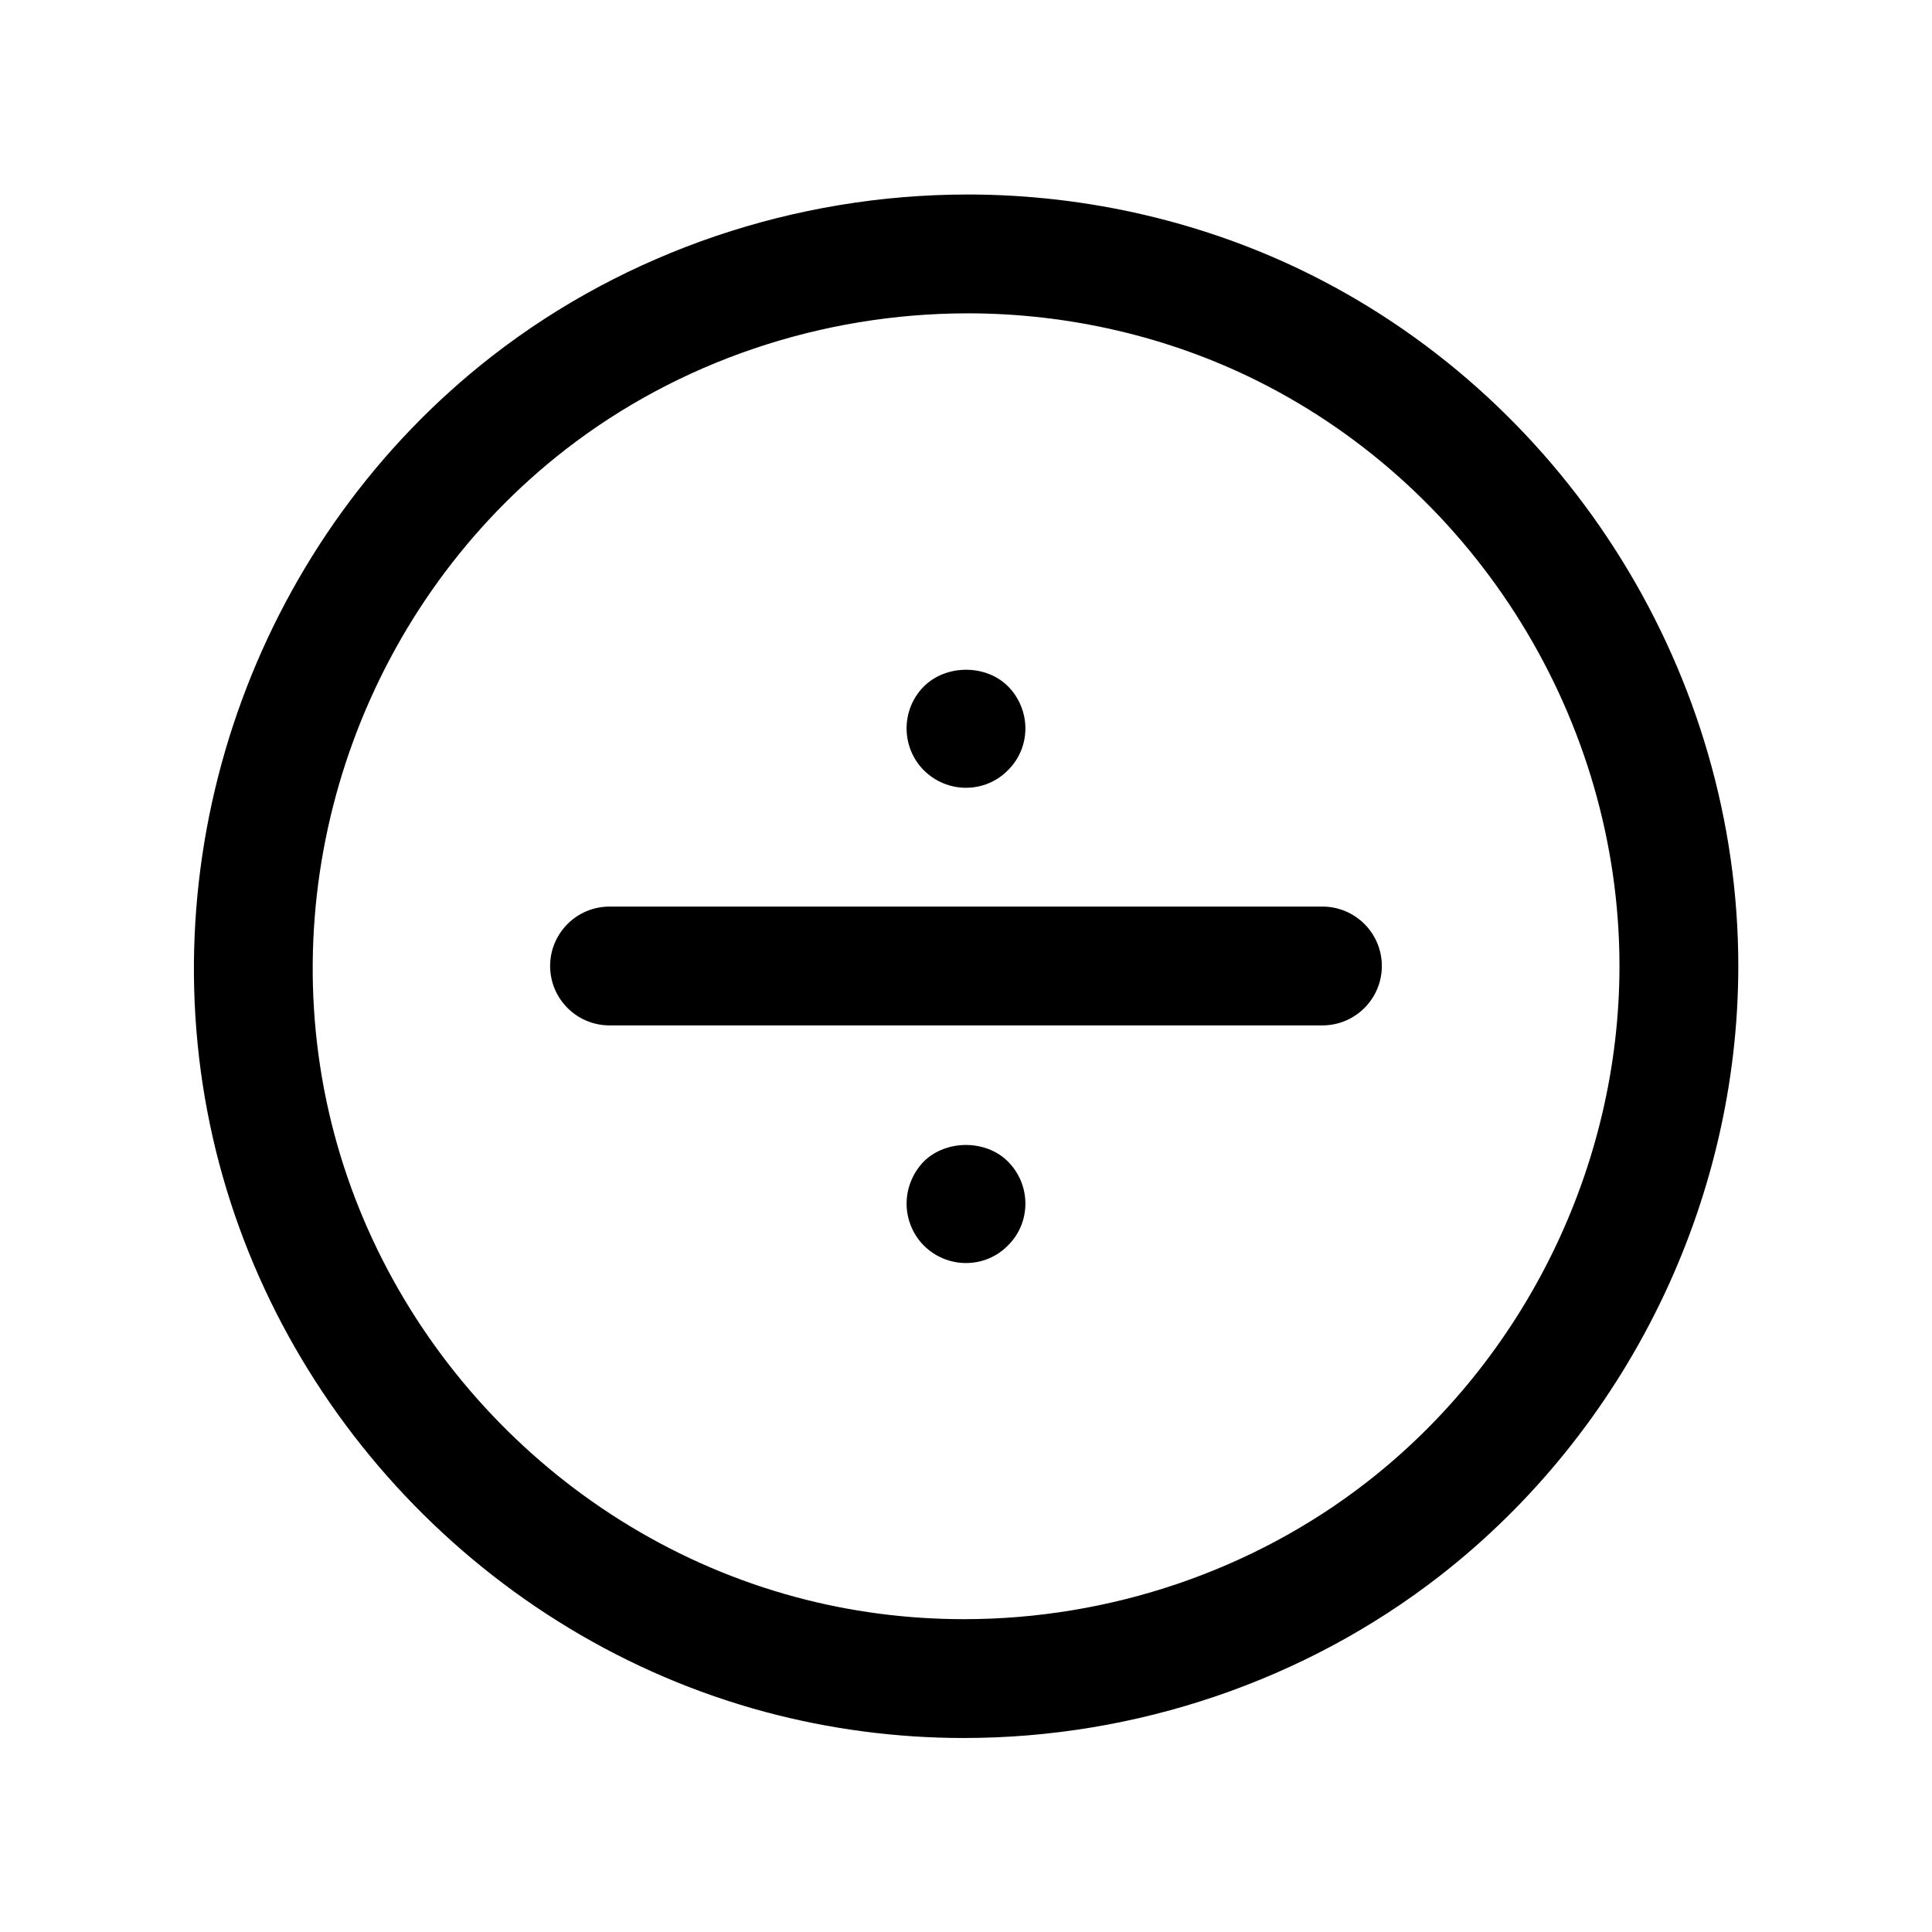
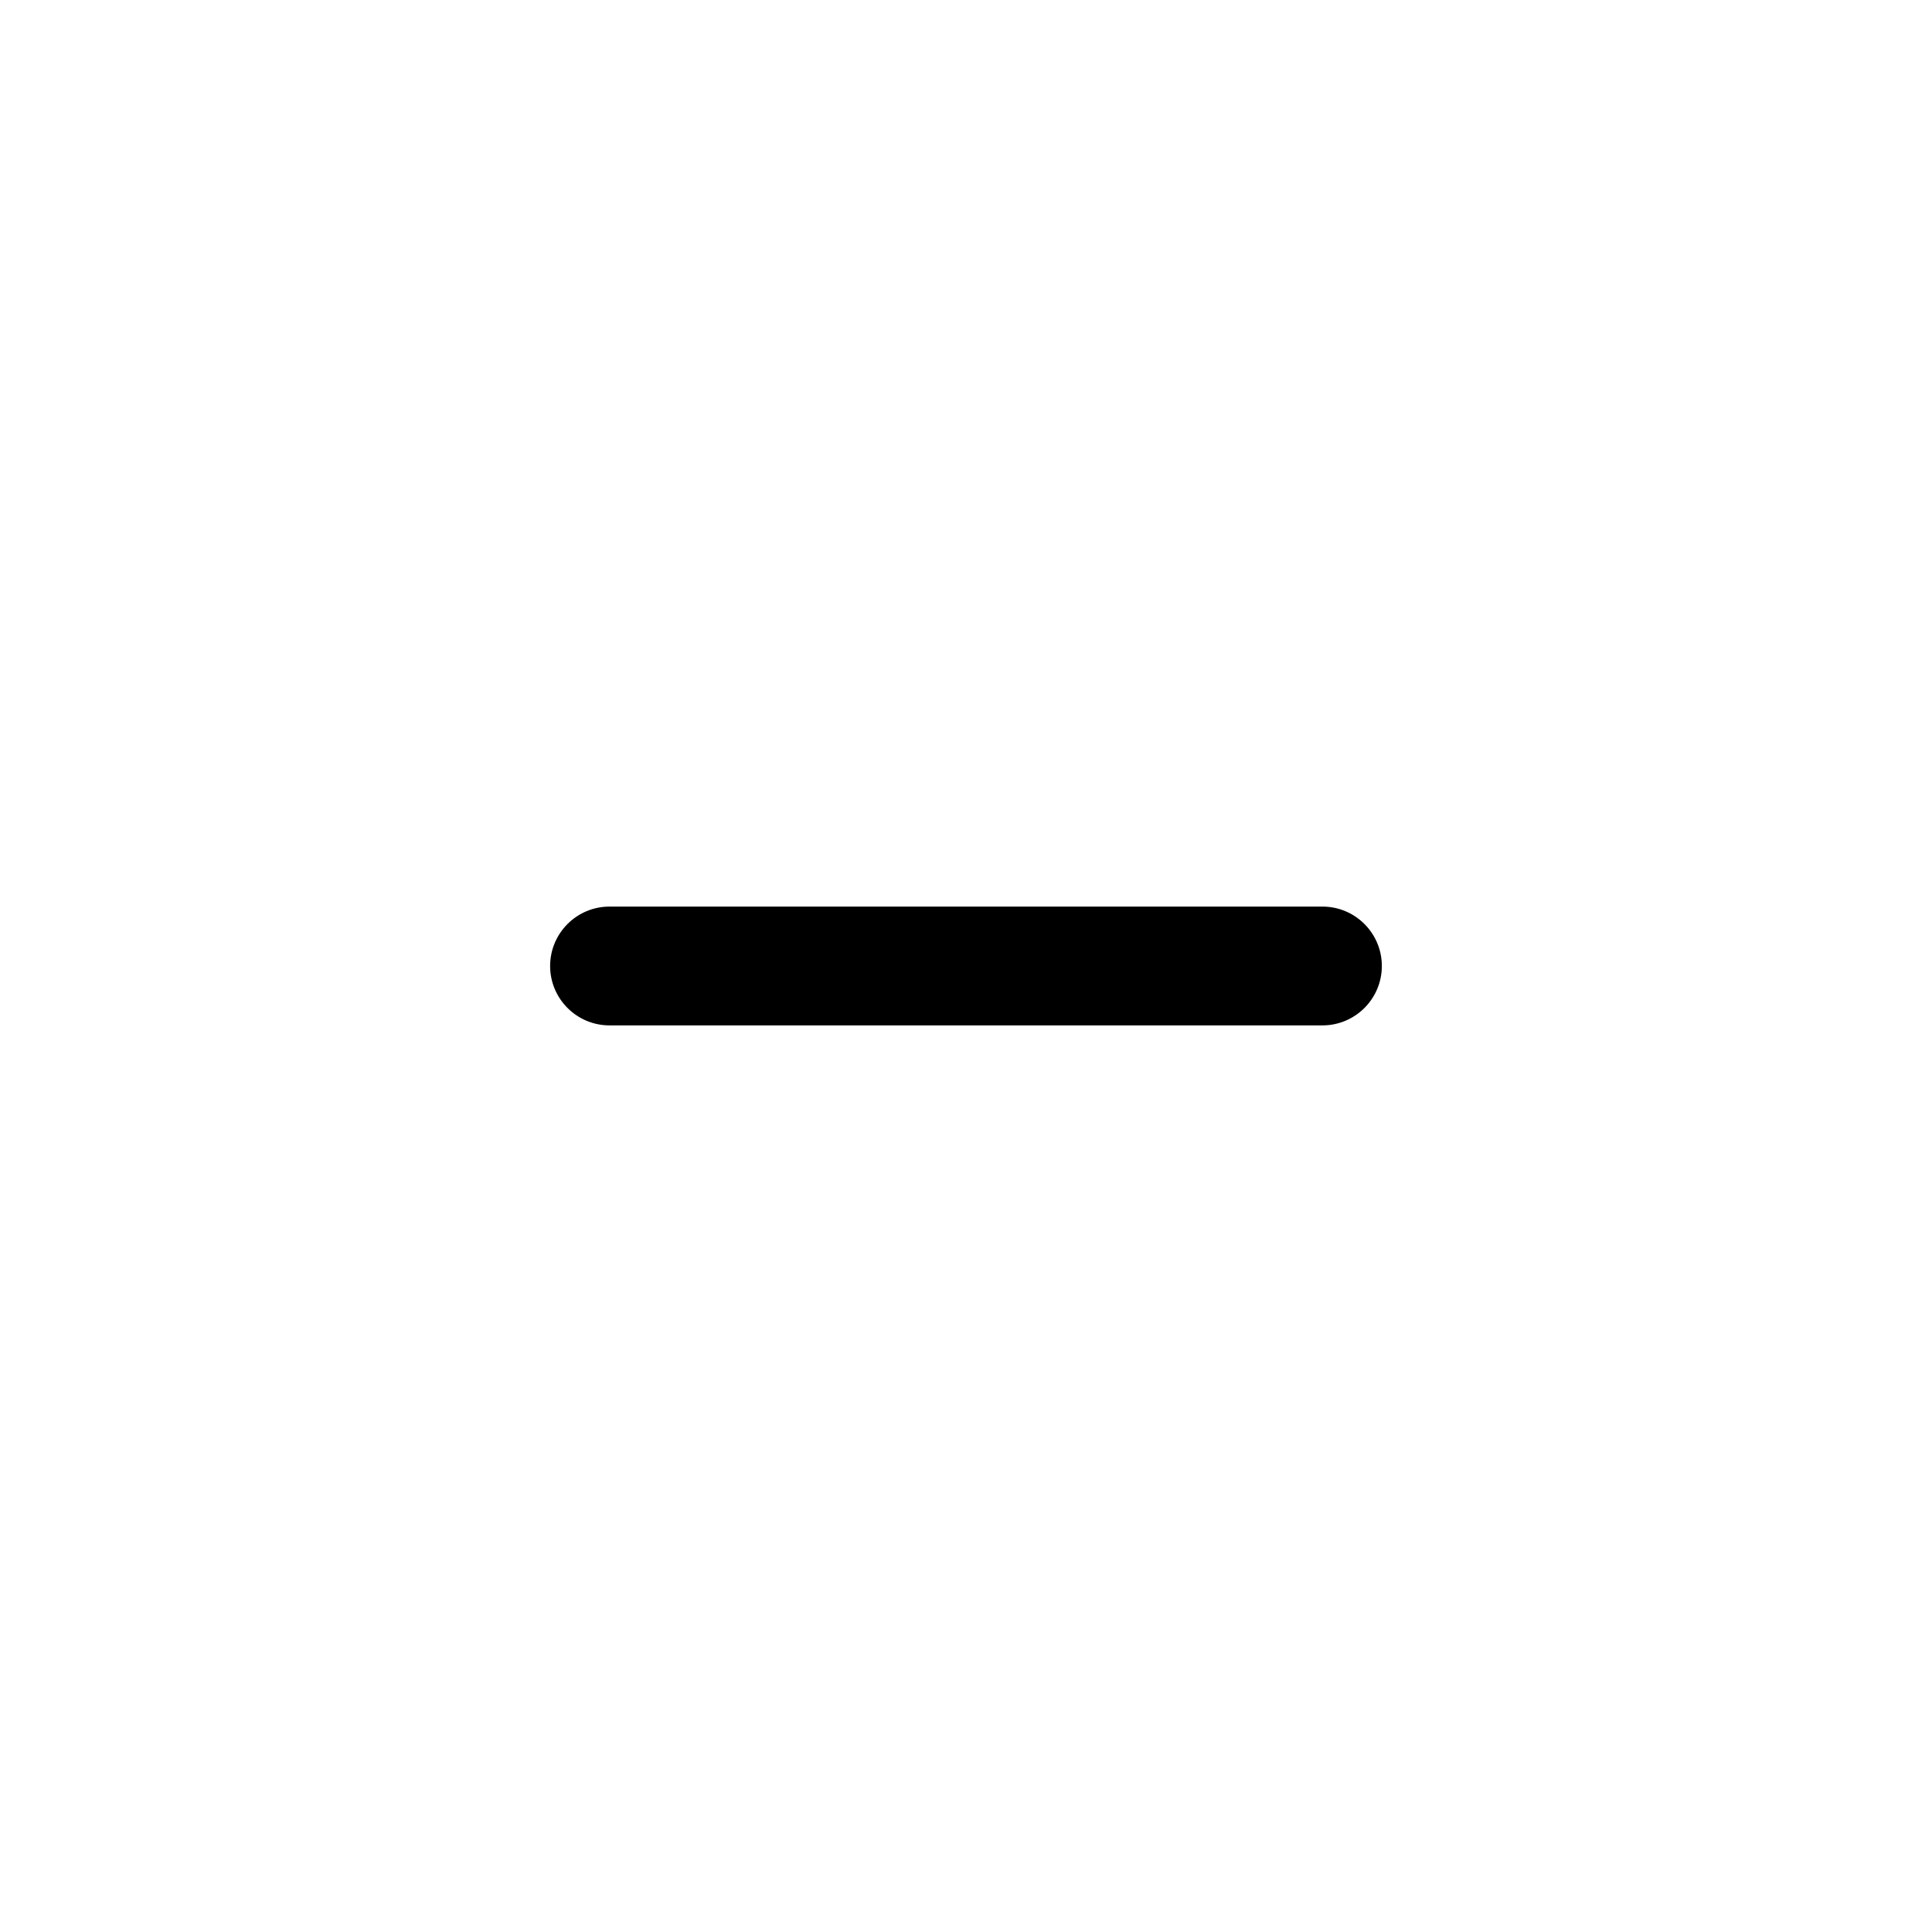
<svg xmlns="http://www.w3.org/2000/svg" fill="#000000" width="800px" height="800px" version="1.1" viewBox="144 144 512 512">
  <g>
-     <path d="m400 478.72c-4.172 0-8.188-1.652-11.18-4.644-2.914-2.914-4.566-7.008-4.566-11.098 0-4.102 1.652-8.188 4.566-11.18 5.902-5.824 16.453-5.824 22.277 0 2.992 2.992 4.644 7.004 4.644 11.18 0 4.172-1.652 8.188-4.644 11.098-2.914 2.992-6.926 4.644-11.098 4.644z" />
-     <path d="m400 352.77c-4.172 0-8.188-1.652-11.18-4.644-2.914-2.91-4.566-6.926-4.566-11.098 0-4.172 1.652-8.188 4.566-11.098 5.902-5.902 16.453-5.902 22.277-0.078 2.992 2.988 4.644 7.074 4.644 11.176 0 4.172-1.652 8.188-4.644 11.098-2.914 2.992-6.926 4.644-11.098 4.644z" />
    <path d="m494.46 415.74h-188.93c-8.691 0-15.742-7.055-15.742-15.742 0-8.691 7.055-15.742 15.742-15.742h188.93c8.691 0 15.742 7.055 15.742 15.742s-7.055 15.742-15.746 15.742z" />
-     <path d="m399.48 604.59h-0.016c-17.895 0-35.645-2.34-52.75-6.934-73.715-19.824-131.44-80.895-147.06-155.58-15.902-76.082 13.469-156.06 74.824-203.76 35.48-27.574 80.207-42.77 125.98-42.77 31.684 0 63.148 7.367 91 21.293 68.762 34.41 113.21 106.3 113.21 183.15 0 62.699-29.59 123.14-79.152 161.68-35.598 27.676-80.375 42.918-126.04 42.918zm0.984-377.55c-38.809 0-76.68 12.84-106.66 36.141-51.934 40.367-76.785 108.06-63.324 172.45 13.211 63.172 62.047 114.84 124.41 131.61 14.438 3.891 29.434 5.856 44.578 5.856h0.008c38.715 0 76.609-12.887 106.72-36.289 41.93-32.617 66.98-83.77 66.98-136.82 0-65.039-37.605-125.87-95.809-154.98-23.5-11.754-50.094-17.973-76.91-17.973z" />
  </g>
</svg>